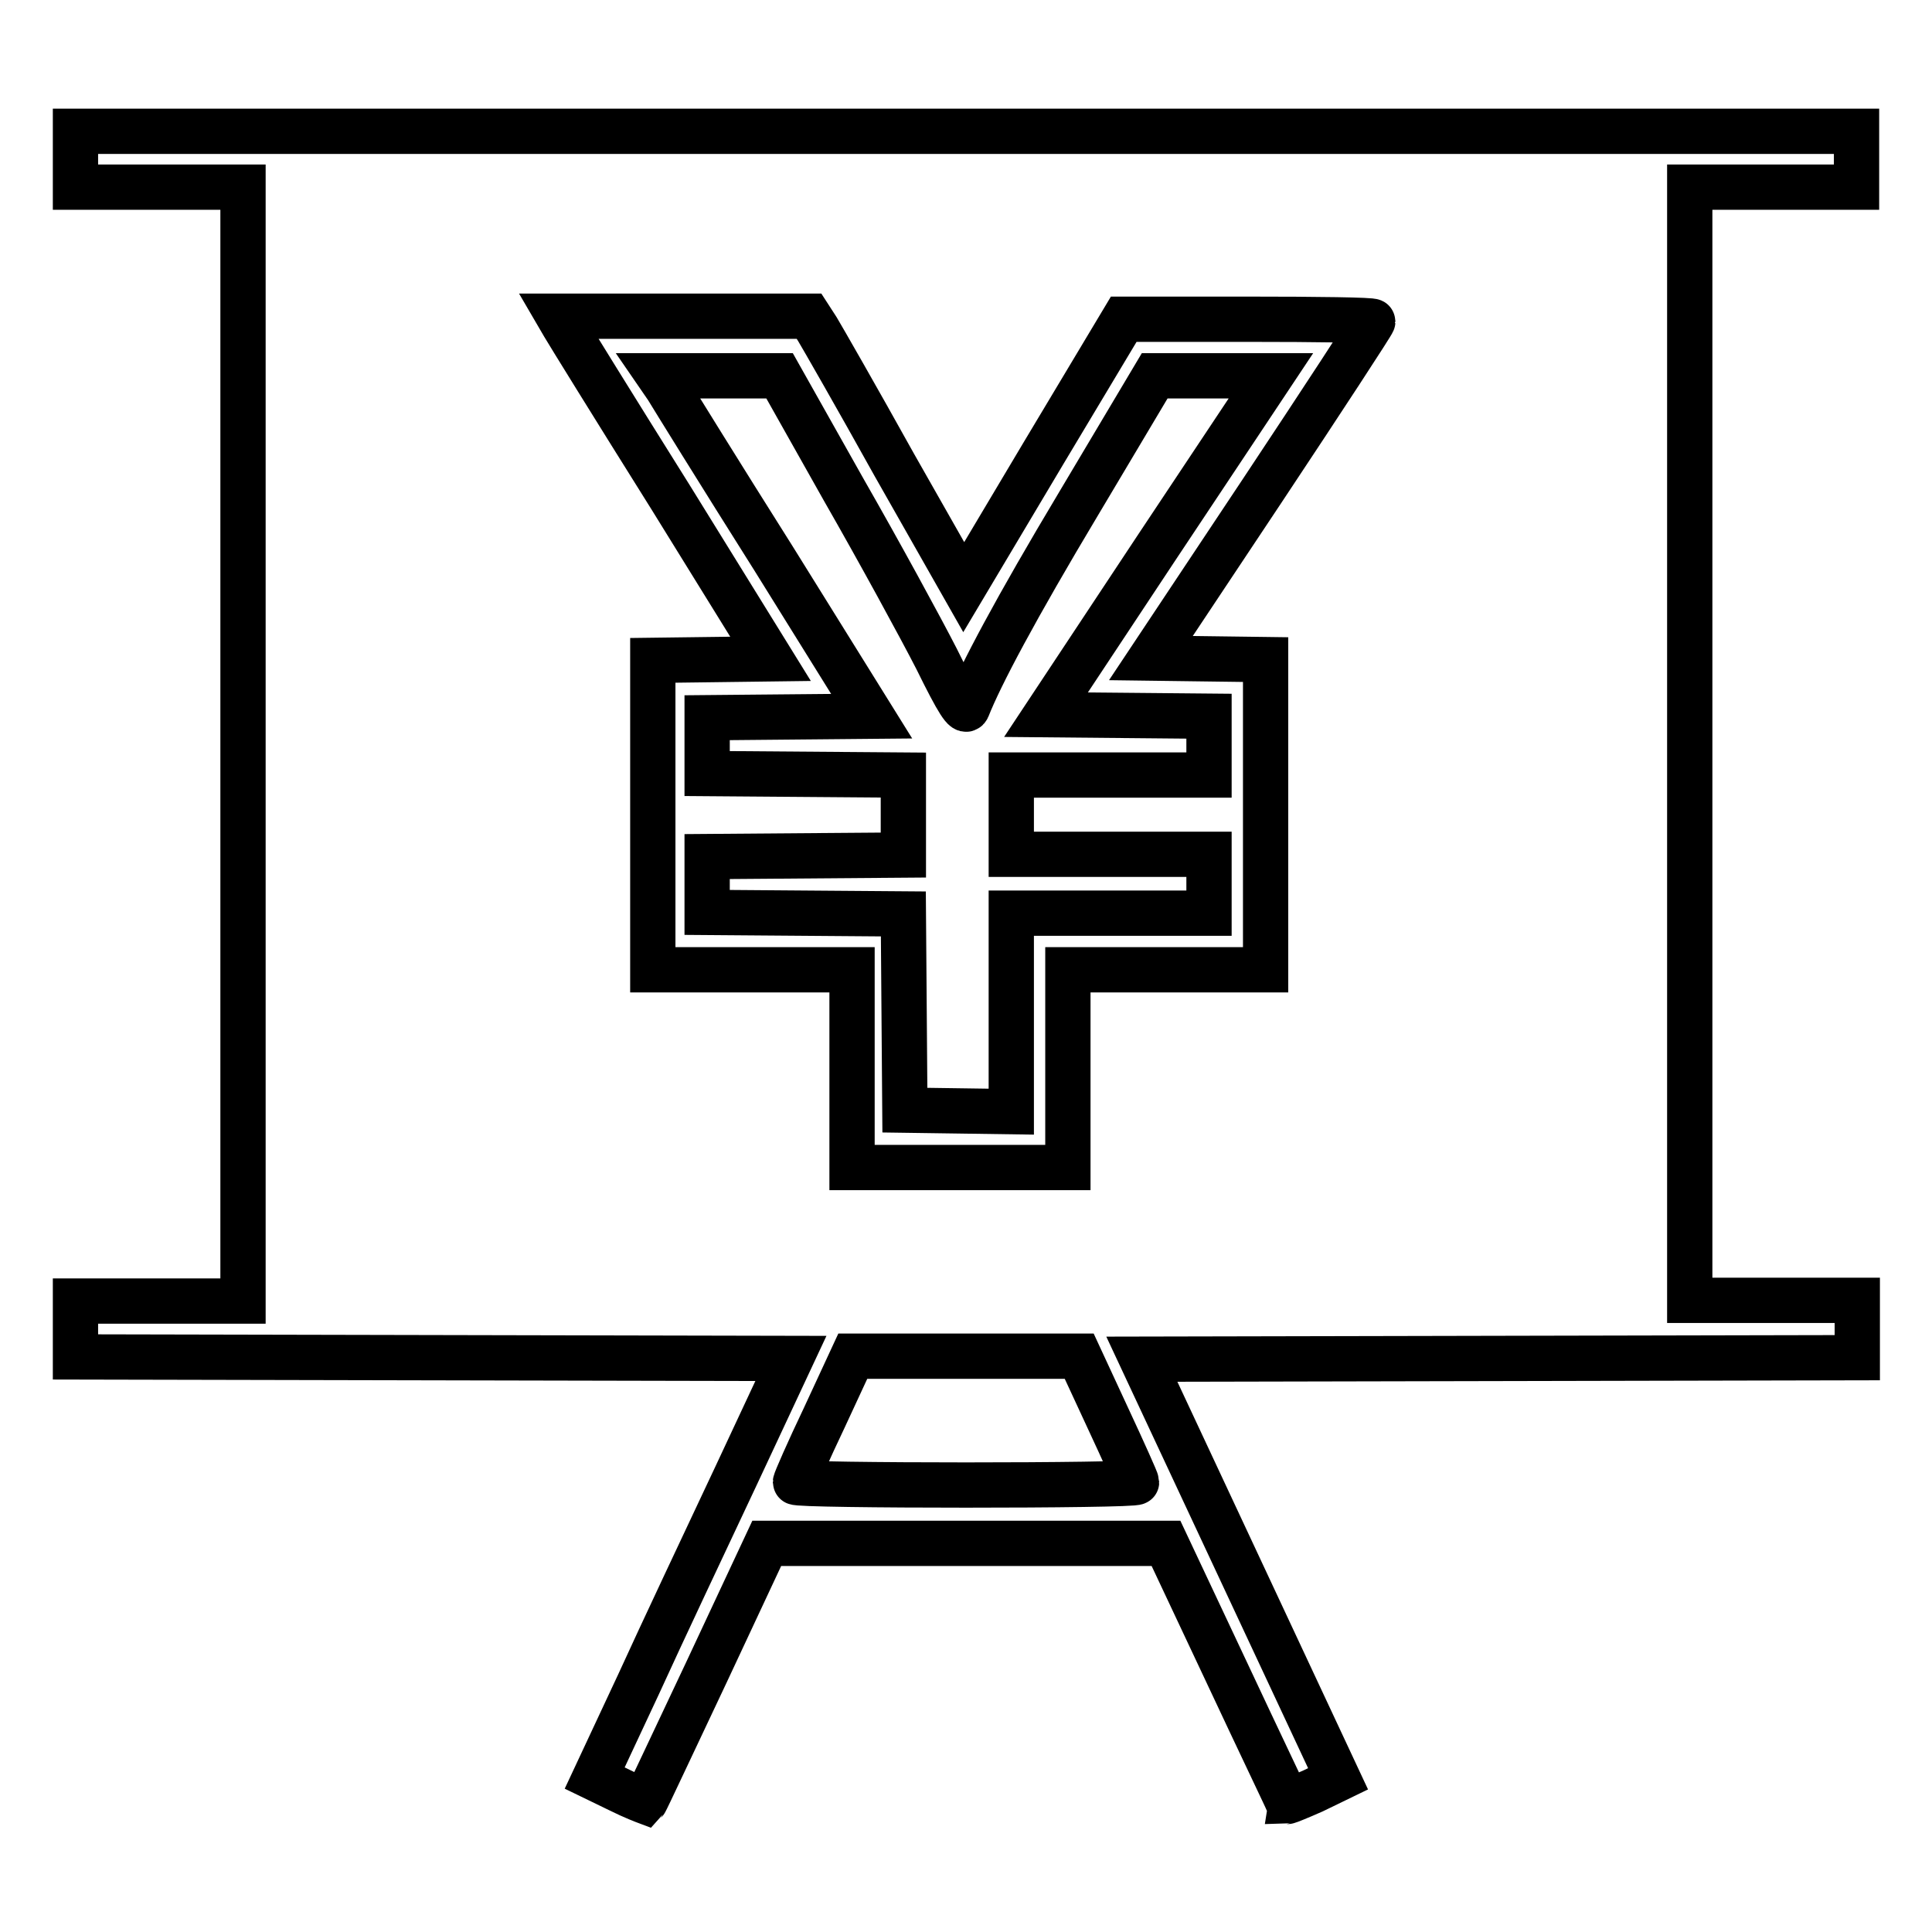
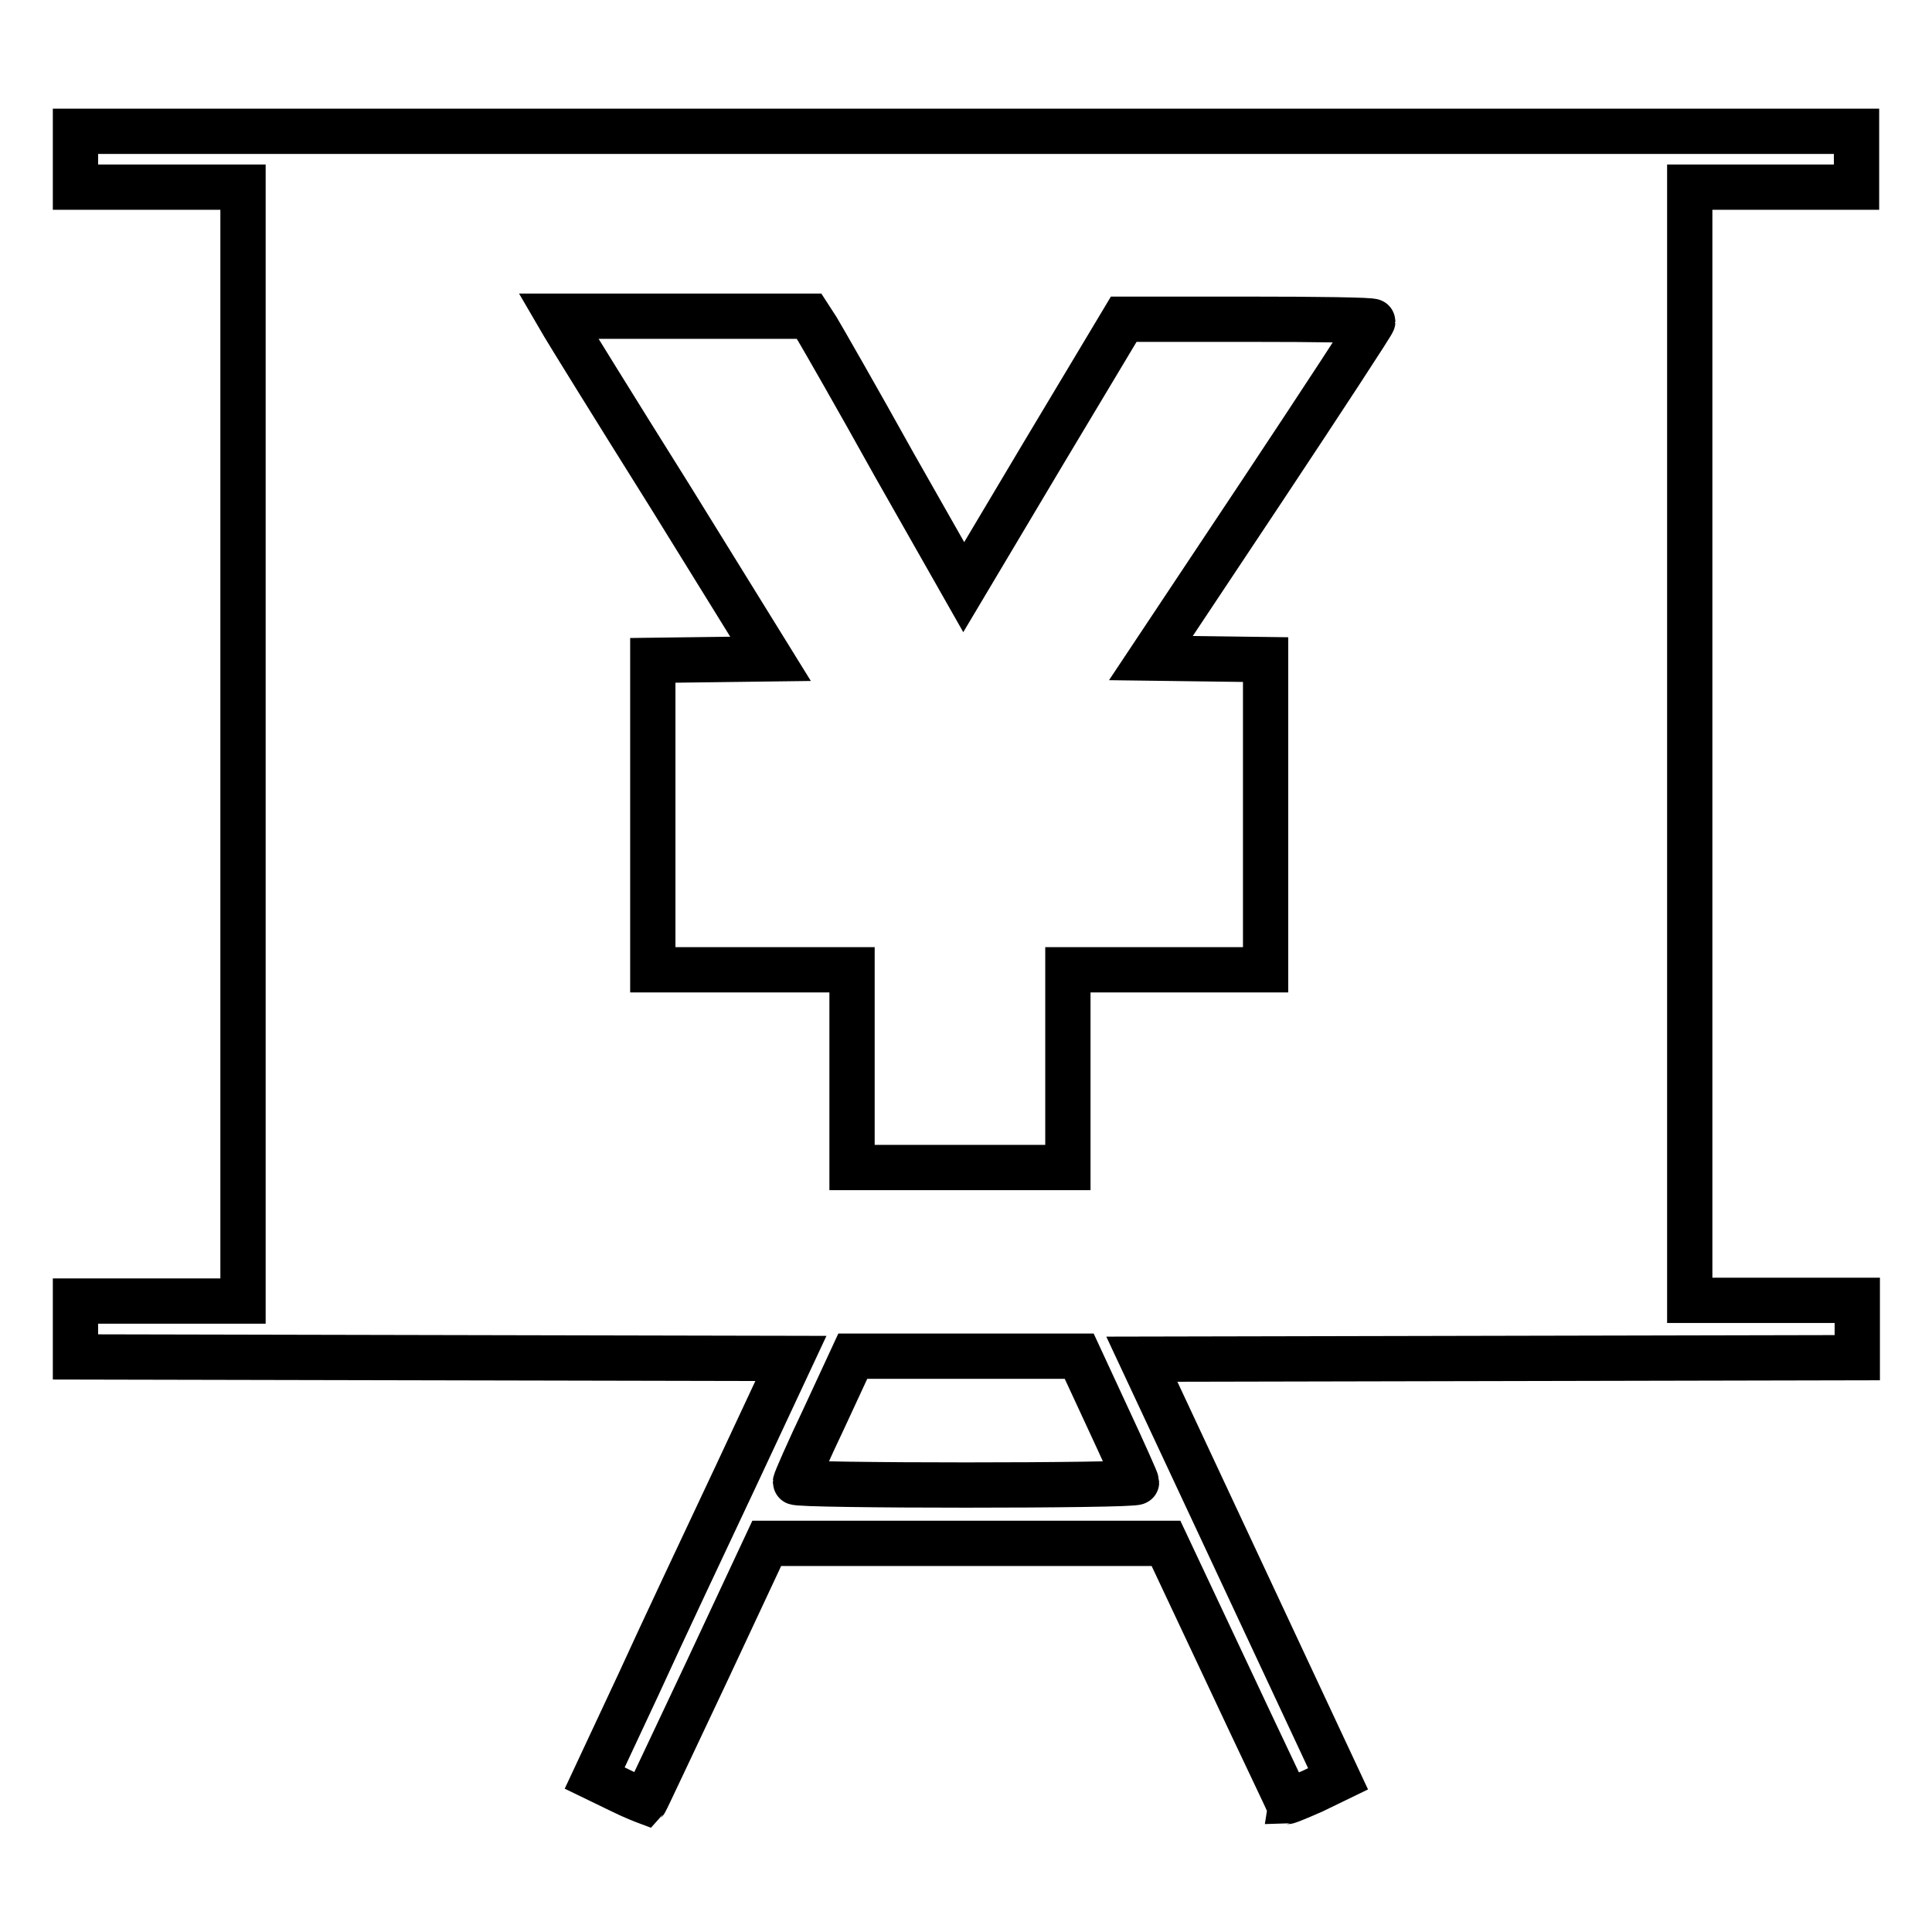
<svg xmlns="http://www.w3.org/2000/svg" version="1.1" x="0px" y="0px" viewBox="0 0 256 256" enable-background="new 0 0 256 256" xml:space="preserve">
  <g>
    <g>
      <g>
        <path stroke-width="6" fill-opacity="0" stroke="#000000" d="M10,21.1v3.7h11.1h11.1v73.8v73.8H21.1H10v3.7v3.7l47.4,0.1l47.4,0.1l-7.2,15.4c-4,8.5-9.9,21-13,27.8l-5.8,12.4l3.3,1.6c1.8,0.9,3.4,1.5,3.4,1.5c0.1-0.1,3.7-7.8,8.1-17.1l8-17.1H128h26.5l8,17c4.4,9.4,8.1,17.1,8.1,17.2c0.1,0,1.6-0.6,3.4-1.4l3.3-1.6l-13-27.8l-13-27.8l47.4-0.1l47.4-0.1V176v-3.7h-11.1h-11.1V98.6V24.8h11.1H246v-3.7v-3.7H128H10V21.1z M108.3,43.6c0.6,1,5.2,9,10.2,18l9.2,16.2L138.3,60l10.6-17.7h16.5c9.1,0,16.5,0.1,16.5,0.3c0,0.2-6.6,10.3-14.7,22.5l-14.7,22.1l7.6,0.1l7.6,0.1V108v20.5h-13.1h-13.1v13.1v13.1h-14.3h-14.3v-13.1v-13.1H99.6H86.5V108V87.5l7.8-0.1l7.8-0.1L88.8,65.8c-7.4-11.8-13.7-22-14.1-22.7L74,41.9h16.6h16.6L108.3,43.6z M146.8,187.9c2.1,4.5,3.8,8.3,3.8,8.5c0,0.5-45.2,0.5-45.2,0c0-0.2,1.7-4.1,3.8-8.5l3.8-8.2h15l15,0L146.8,187.9z" />
-         <path stroke-width="6" fill-opacity="0" stroke="#000000" d="M88.4,51.4c0.6,1,6.9,11.2,14.1,22.6l13,20.9L104.6,95l-10.9,0.1v3.7v3.7l13,0.1l13,0.1v5.3v5.3l-13,0.1l-13,0.1v3.7v3.7l13,0.1l13,0.1l0.1,13l0.1,13l7.1,0.1l7,0.1v-13.2v-13.1h13.1h13.1v-3.9v-3.9h-13.1H134V108v-5.3h13.1h13.1v-3.9v-3.9l-10.8-0.1l-10.8-0.1l14.9-22.5l14.9-22.4h-7.7H153l-10,16.8c-8.5,14.2-13.1,22.9-14.8,27.2c-0.3,0.7-1.2-0.6-4.1-6.5c-2.1-4.1-7.6-14.2-12.3-22.4l-8.5-15.1h-8h-8L88.4,51.4z" />
      </g>
    </g>
  </g>
</svg>